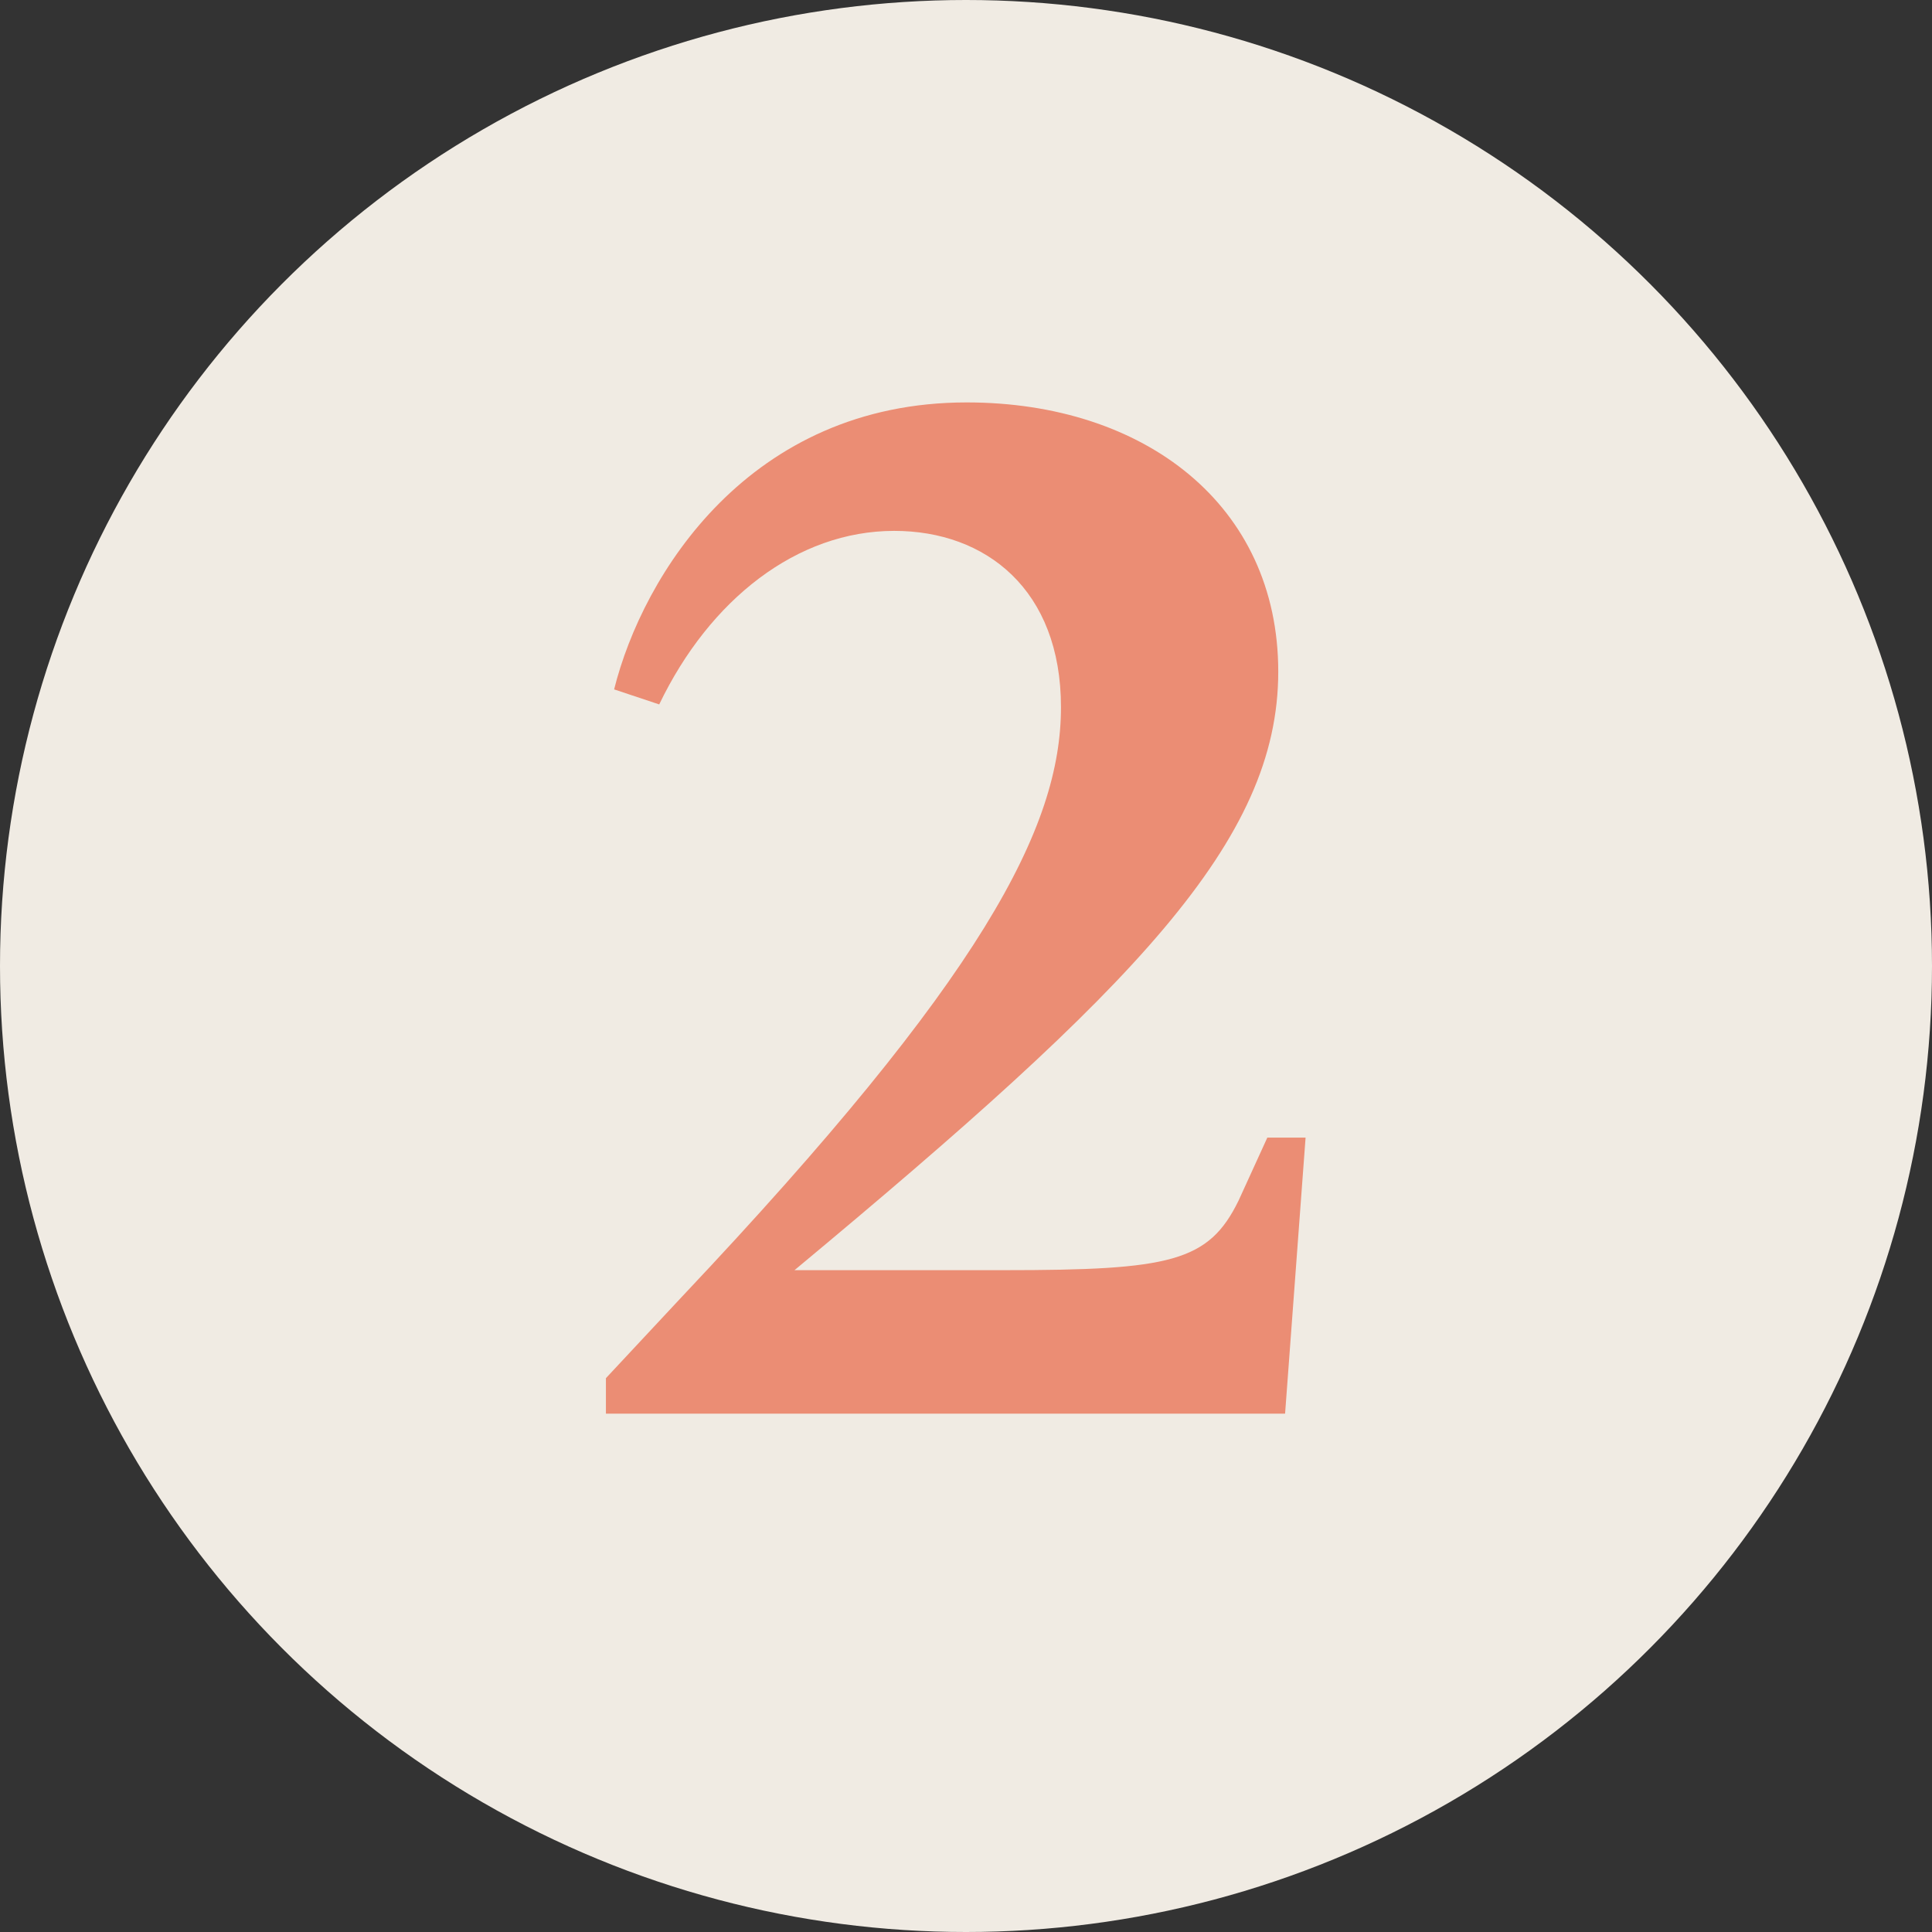
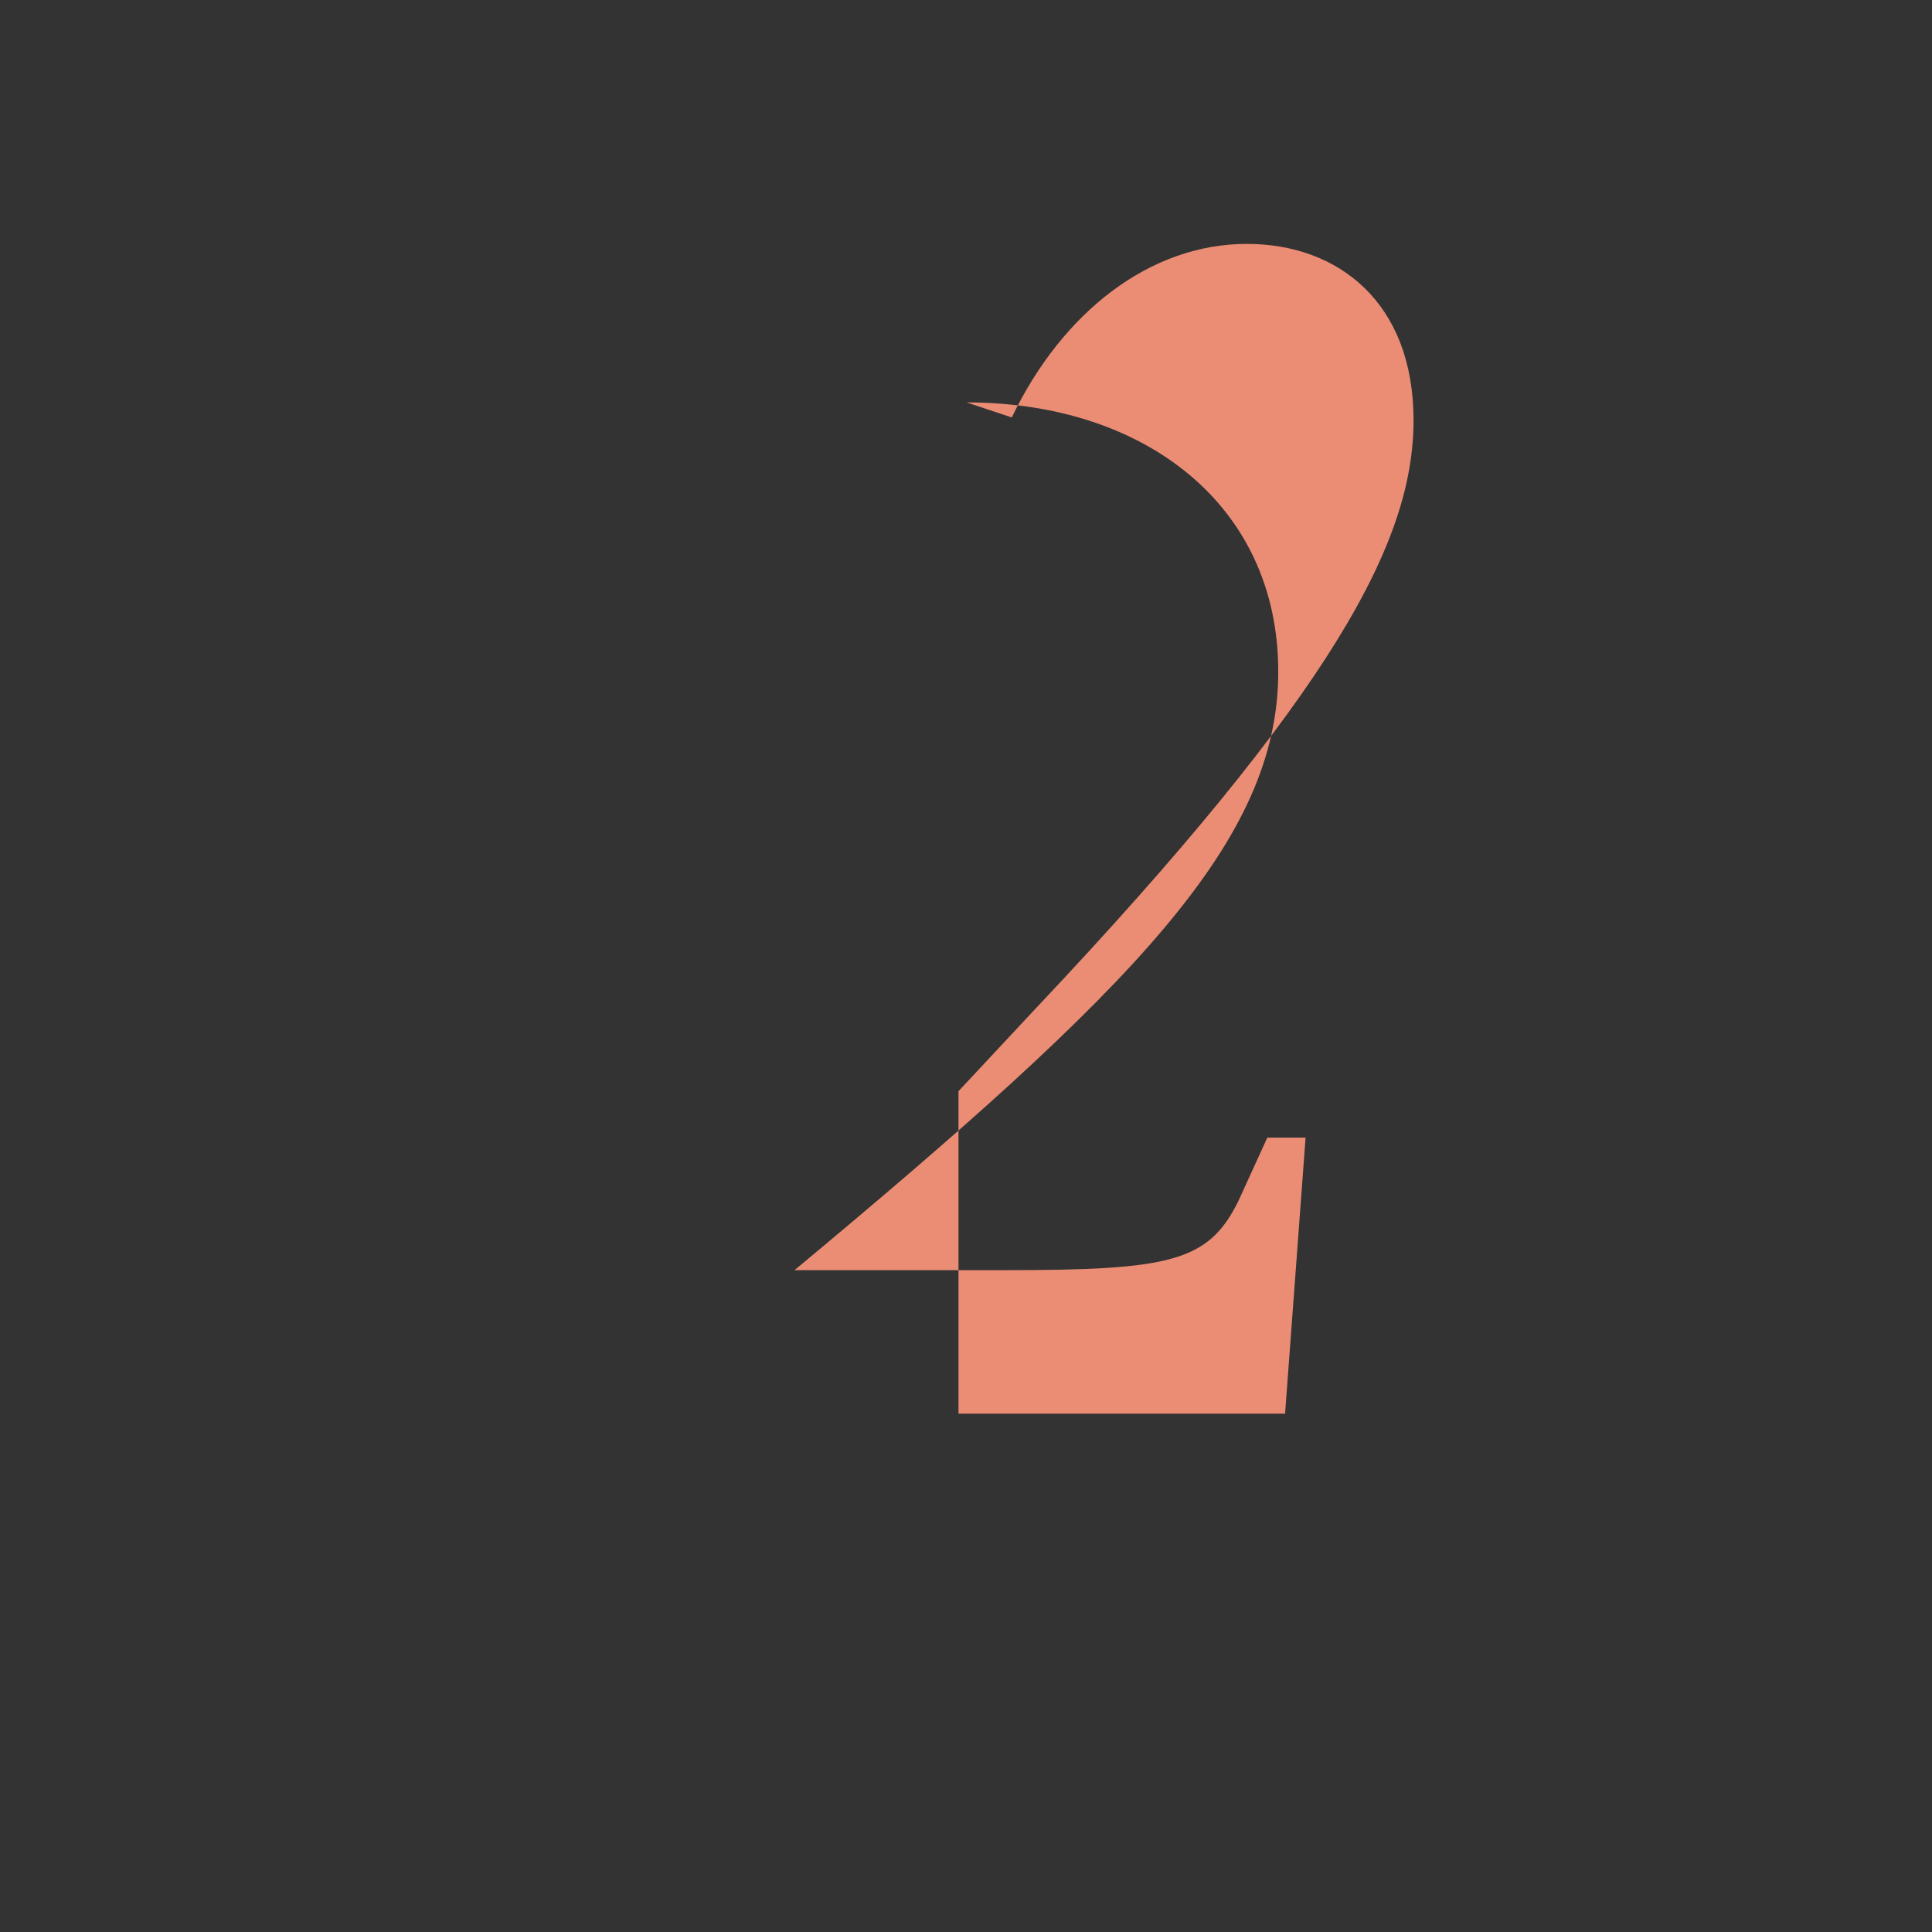
<svg xmlns="http://www.w3.org/2000/svg" width="82" height="82" viewBox="0 0 82 82">
  <rect x="0" y="0" width="82" height="82" fill="#333333" stroke="none" />
  <g id="Gruppe_675" data-name="Gruppe 675" transform="translate(-199 -10802.71)">
-     <circle id="Ellipse_16" data-name="Ellipse 16" cx="41" cy="41" r="41" transform="translate(199 10802.71)" fill="#f0ebe3" />
-     <path id="Pfad_251" data-name="Pfad 251" d="M12.789-11.716,11.571-9.048C10.3-6.438,8.671-6.09,1.595-6.09H-7.279C7.163-18.1,13.253-24.3,13.253-31.494,13.253-38.57,7.569-42.92.029-42.92c-9.222,0-13.746,7.308-14.964,12.18l1.914.638c2.146-4.466,5.858-7.366,9.976-7.366,3.886,0,7.076,2.494,7.076,7.482,0,5.1-3.306,11.484-16.066,25l-3.248,3.48V0H13.543l.87-11.716Z" transform="translate(240 10862.71)" fill="#eb8d74" />
+     <path id="Pfad_251" data-name="Pfad 251" d="M12.789-11.716,11.571-9.048C10.3-6.438,8.671-6.09,1.595-6.09H-7.279C7.163-18.1,13.253-24.3,13.253-31.494,13.253-38.57,7.569-42.92.029-42.92l1.914.638c2.146-4.466,5.858-7.366,9.976-7.366,3.886,0,7.076,2.494,7.076,7.482,0,5.1-3.306,11.484-16.066,25l-3.248,3.48V0H13.543l.87-11.716Z" transform="translate(240 10862.71)" fill="#eb8d74" />
  </g>
</svg>